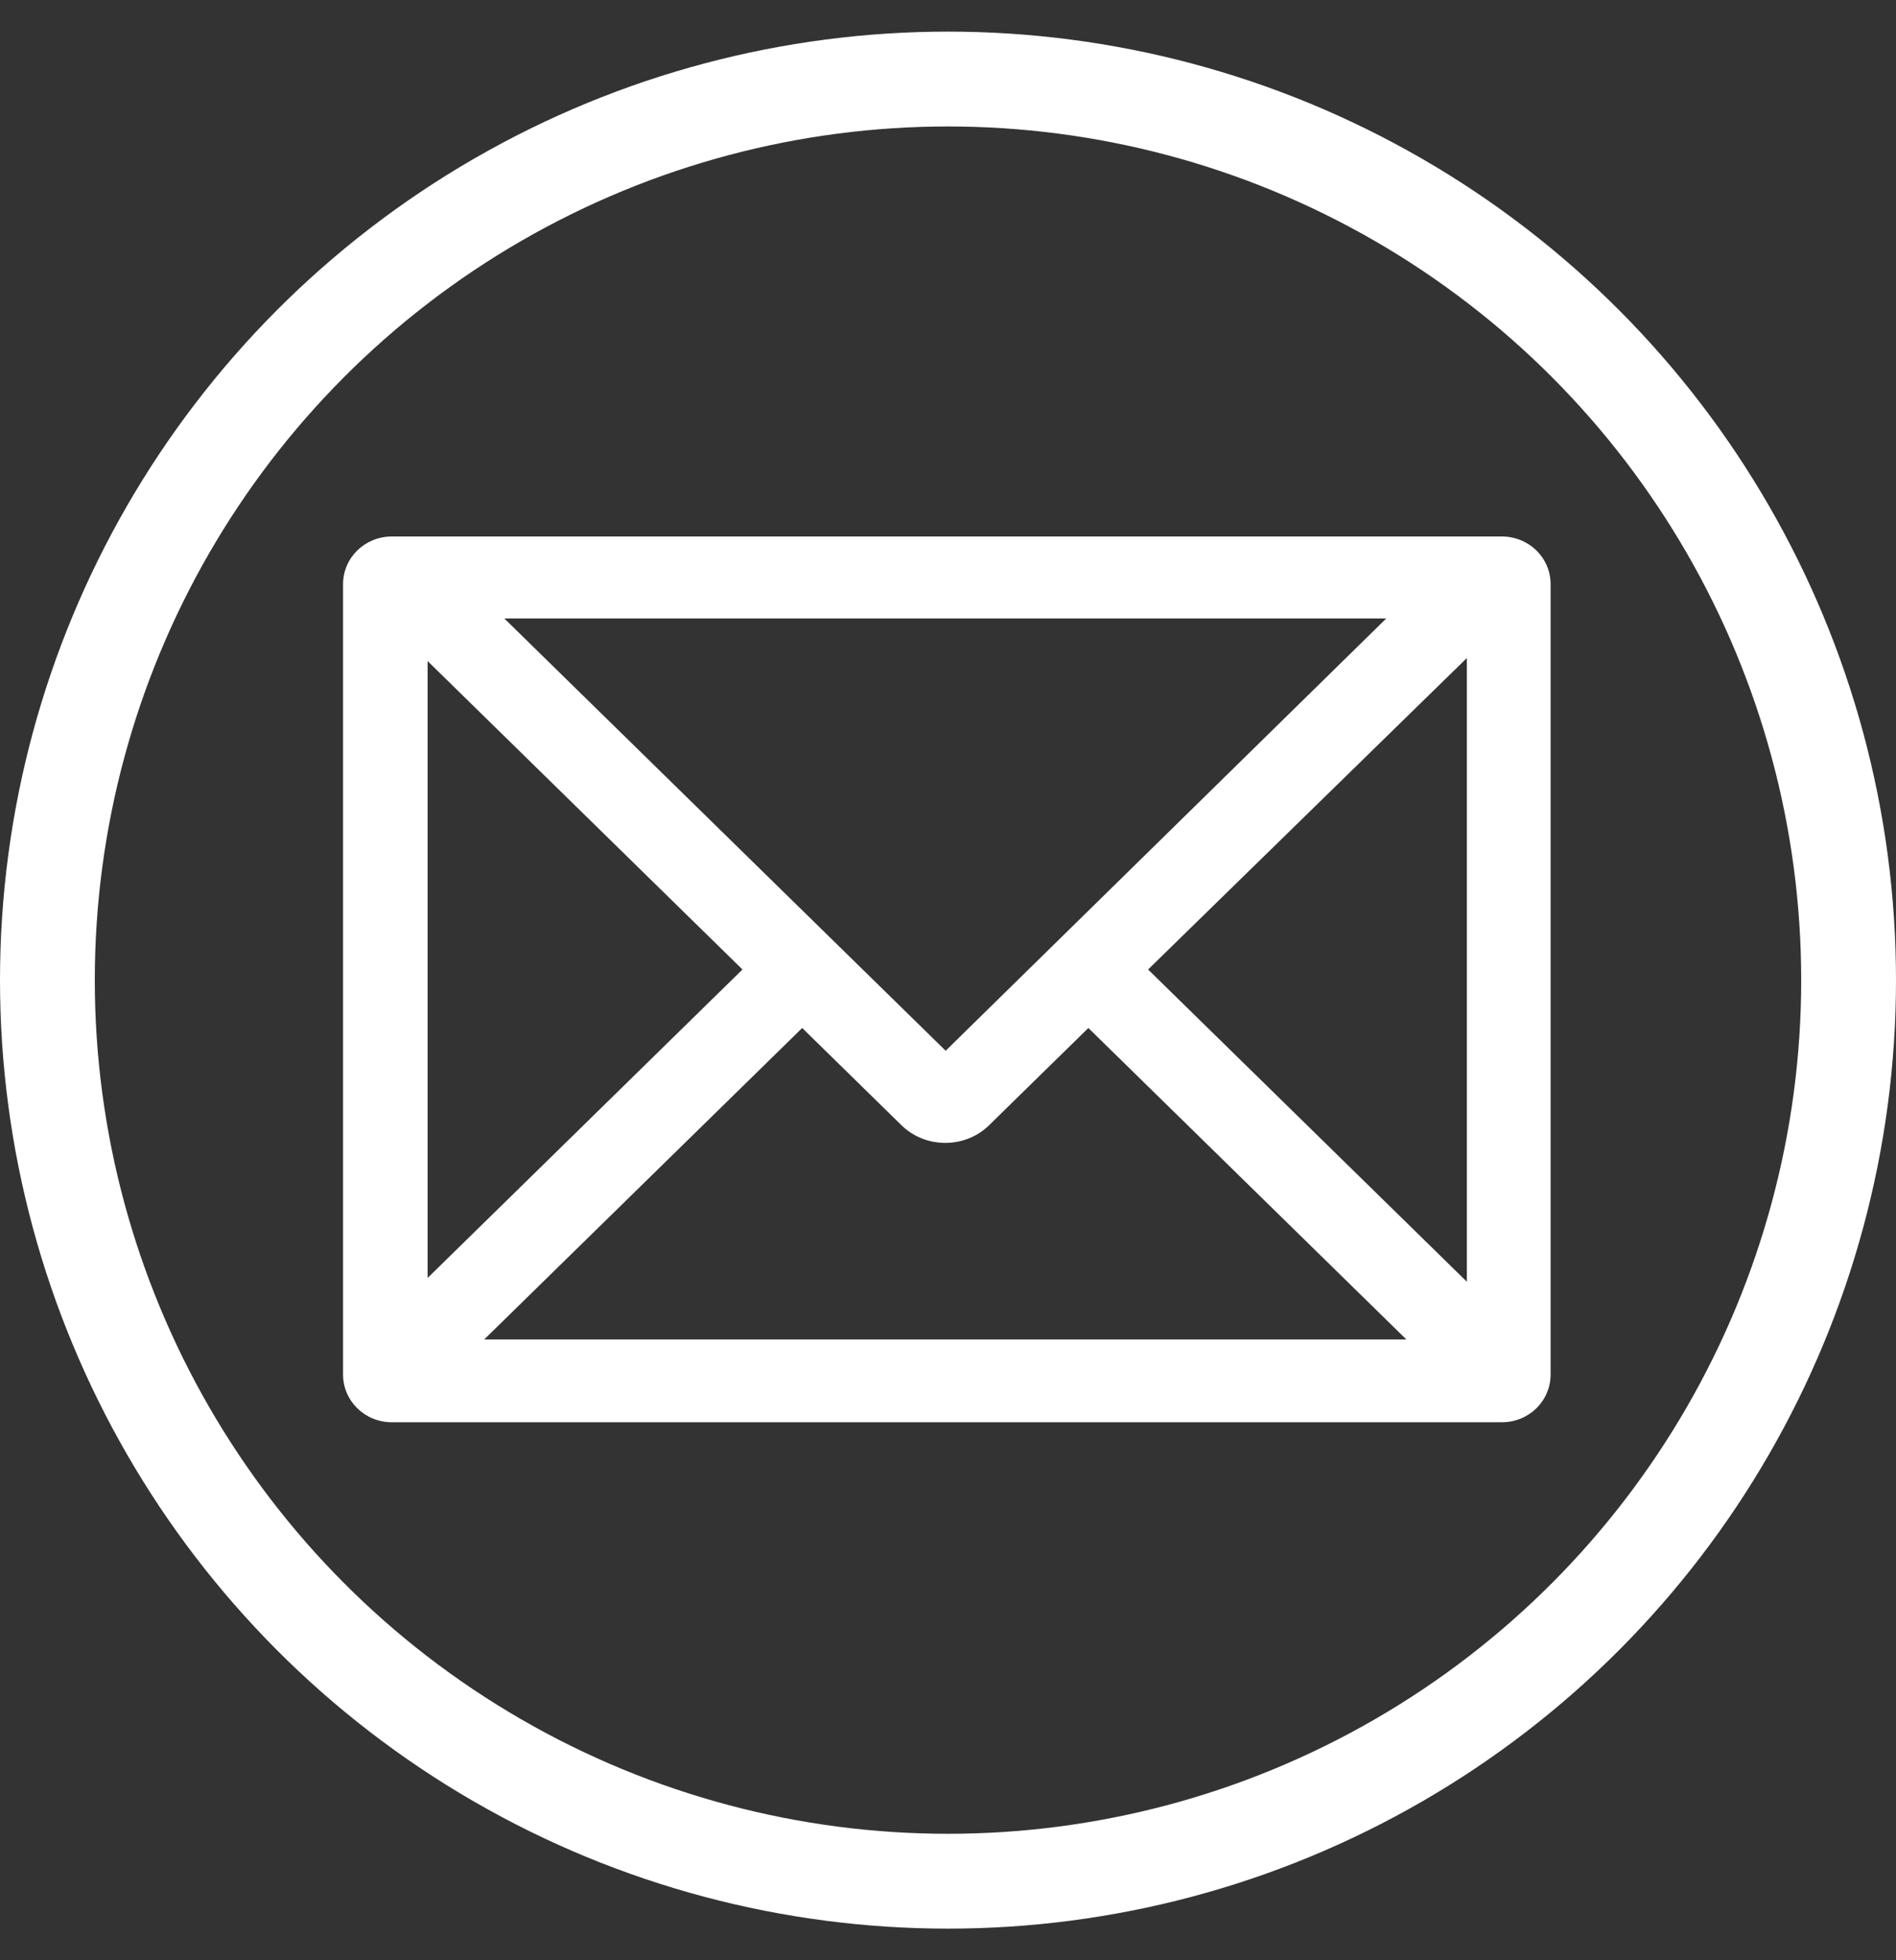
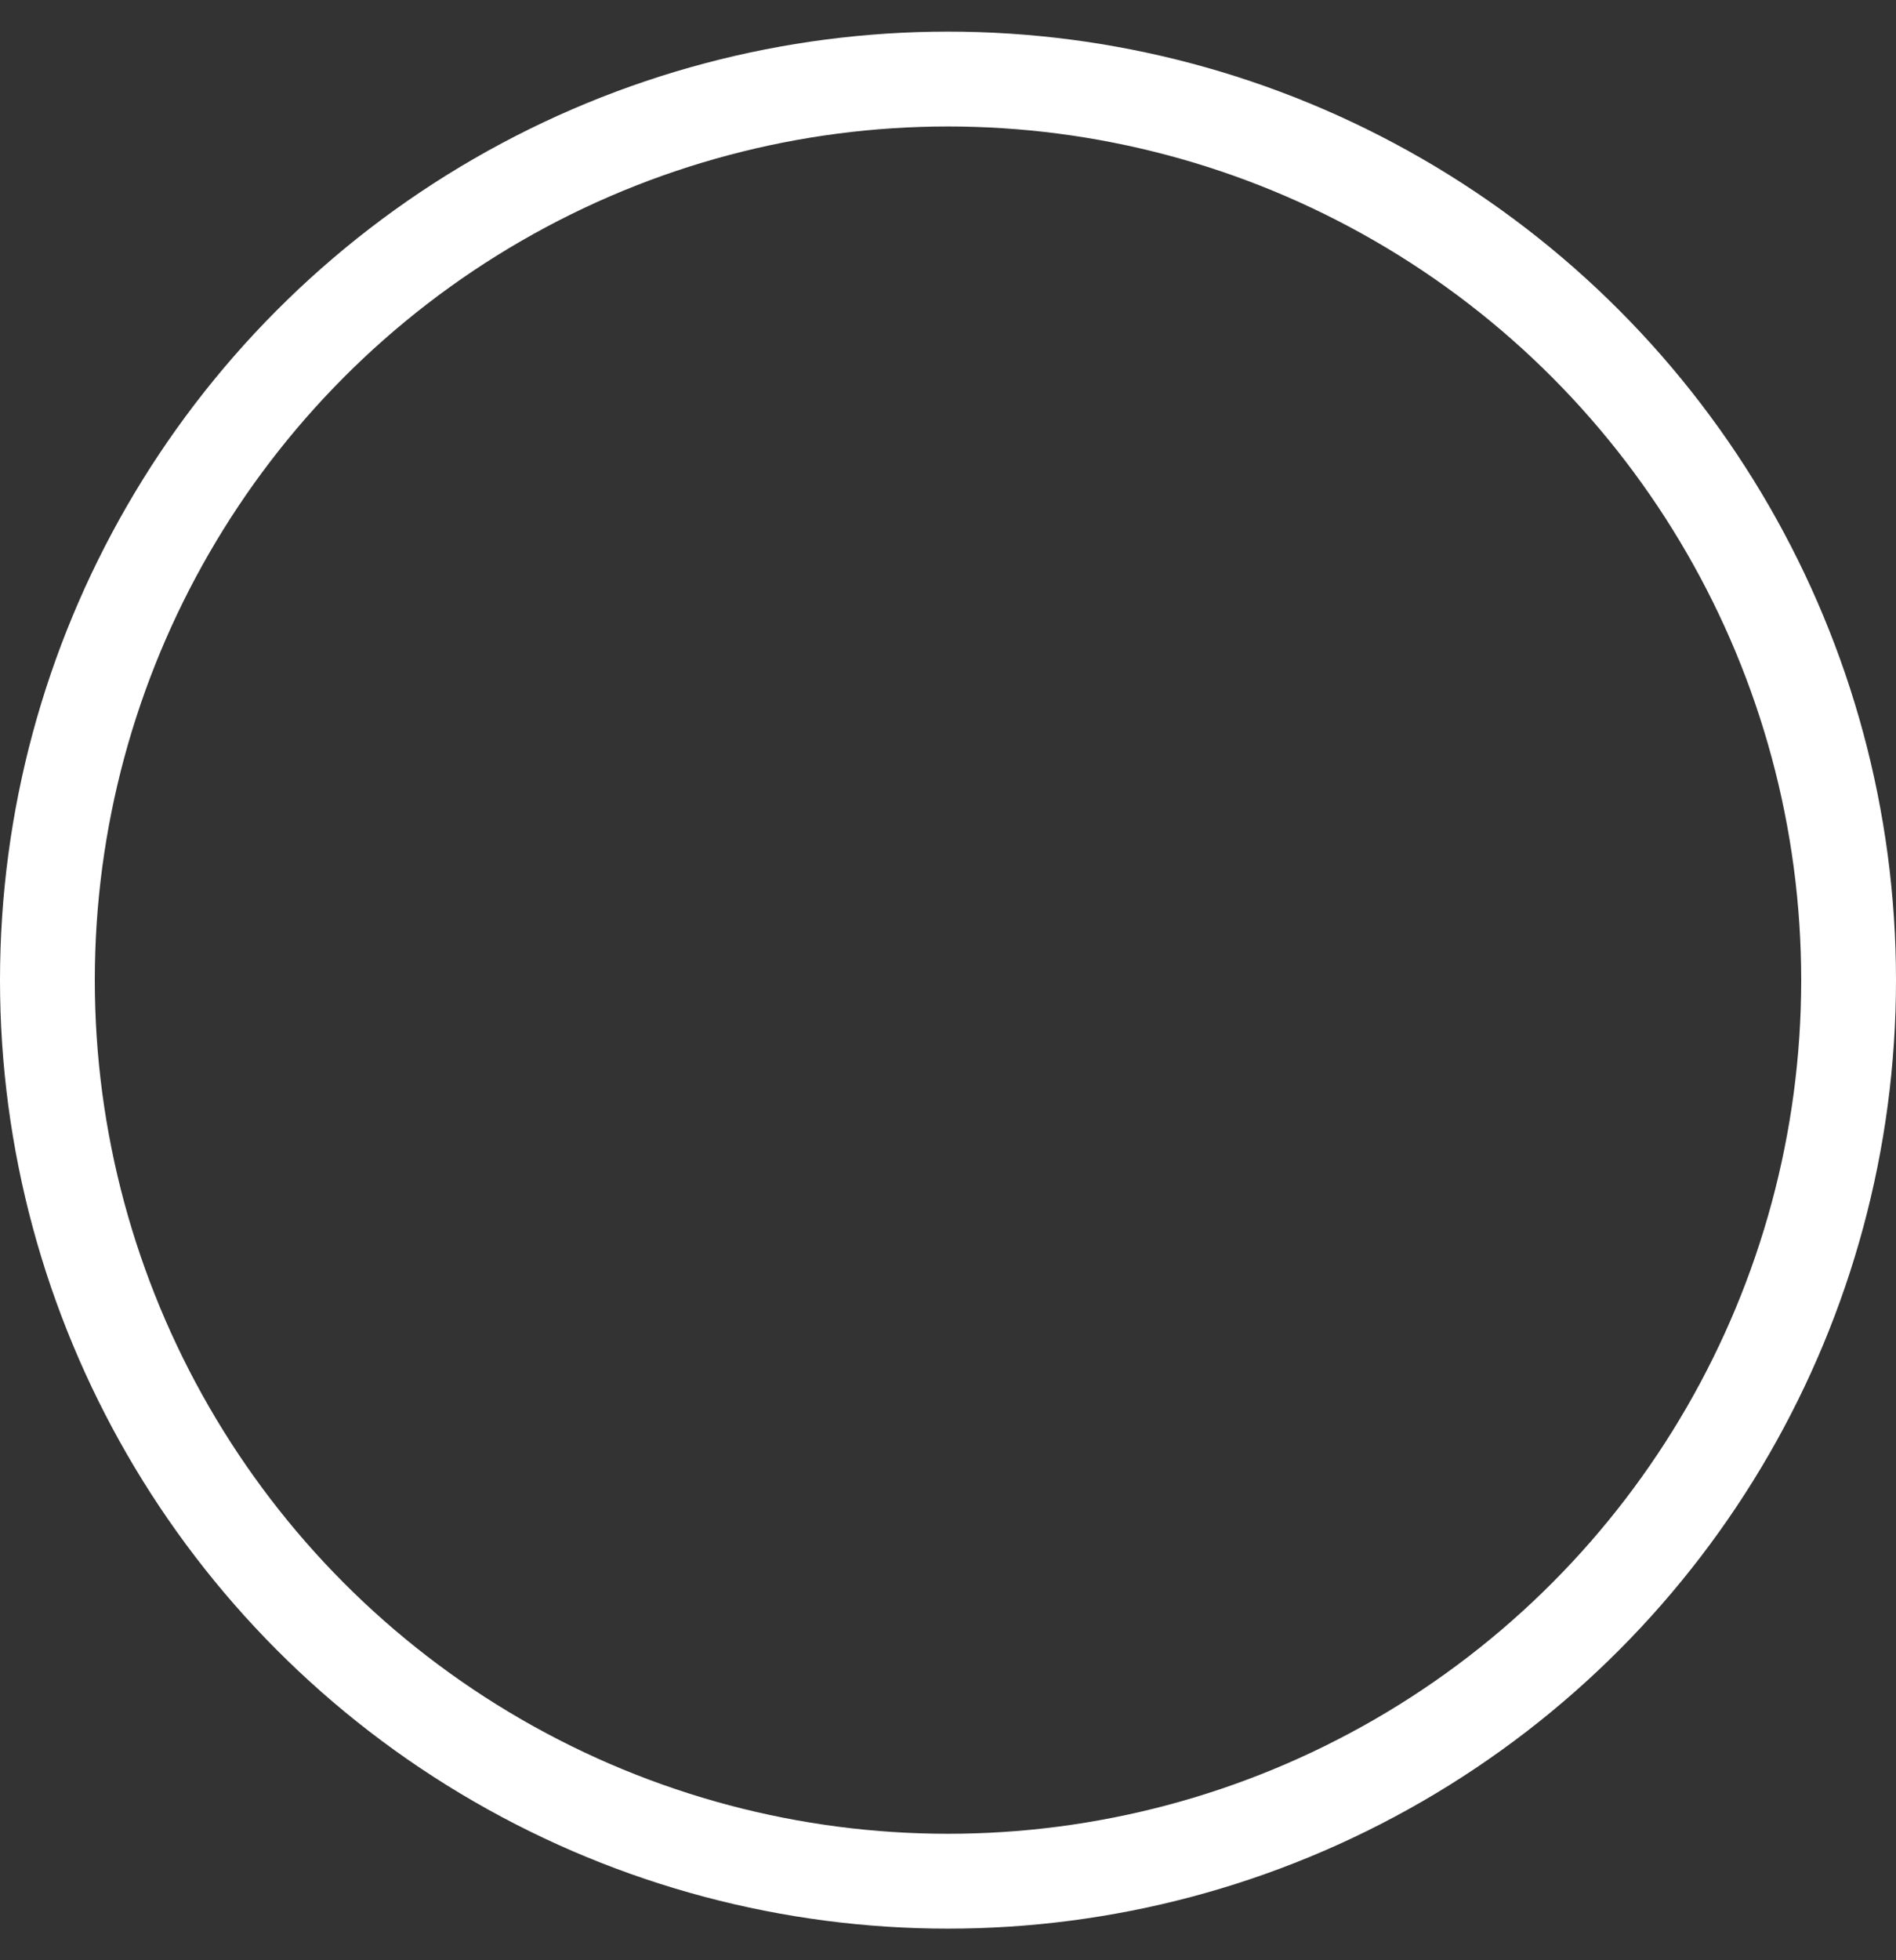
<svg xmlns="http://www.w3.org/2000/svg" width="30px" height="31px" viewBox="0 0 30 31" version="1.1">
  <rect x="0" y="0" width="30" height="31" fill="#333333" stroke="none" />
  <title>Email Outlines Begonia</title>
  <desc>Created with Sketch.</desc>
  <g id="Website-Designs" stroke="none" stroke-width="1" fill="none" fill-rule="evenodd">
    <g id="21.02.01.-Team-Executive-Team-Bio" transform="translate(-387, -1906)">
      <g id="Bio" transform="translate(84, 1688)">
        <g id="Email-Outlines-White" transform="translate(303, 218.5)">
-           <path d="M23.762,7.984 C24.192,7.984 24.535,8.32 24.535,8.74 L24.535,21.235 C24.535,21.656 24.192,21.992 23.762,21.992 L6.201,21.992 C5.772,21.992 5.428,21.656 5.428,21.235 L5.428,8.74 C5.428,8.32 5.772,7.984 6.201,7.984 L23.762,7.984 Z M17.221,15.757 L15.65,17.295 C15.27,17.667 14.644,17.667 14.264,17.295 L12.693,15.757 L7.661,20.683 L22.253,20.683 L17.221,15.757 Z M23.21,9.906 L18.166,14.832 L23.21,19.77 L23.21,9.906 Z M6.766,9.954 L6.766,19.71 L11.748,14.832 L6.766,9.954 Z M21.934,9.281 L7.98,9.281 L14.963,16.117 L21.934,9.281 Z" id="Combined-Shape" fill="#FFFFFF" fill-rule="evenodd" />
          <circle id="Oval" stroke="#FFFFFF" stroke-width="1.5" cx="15" cy="15" r="14.25" />
        </g>
      </g>
    </g>
  </g>
</svg>